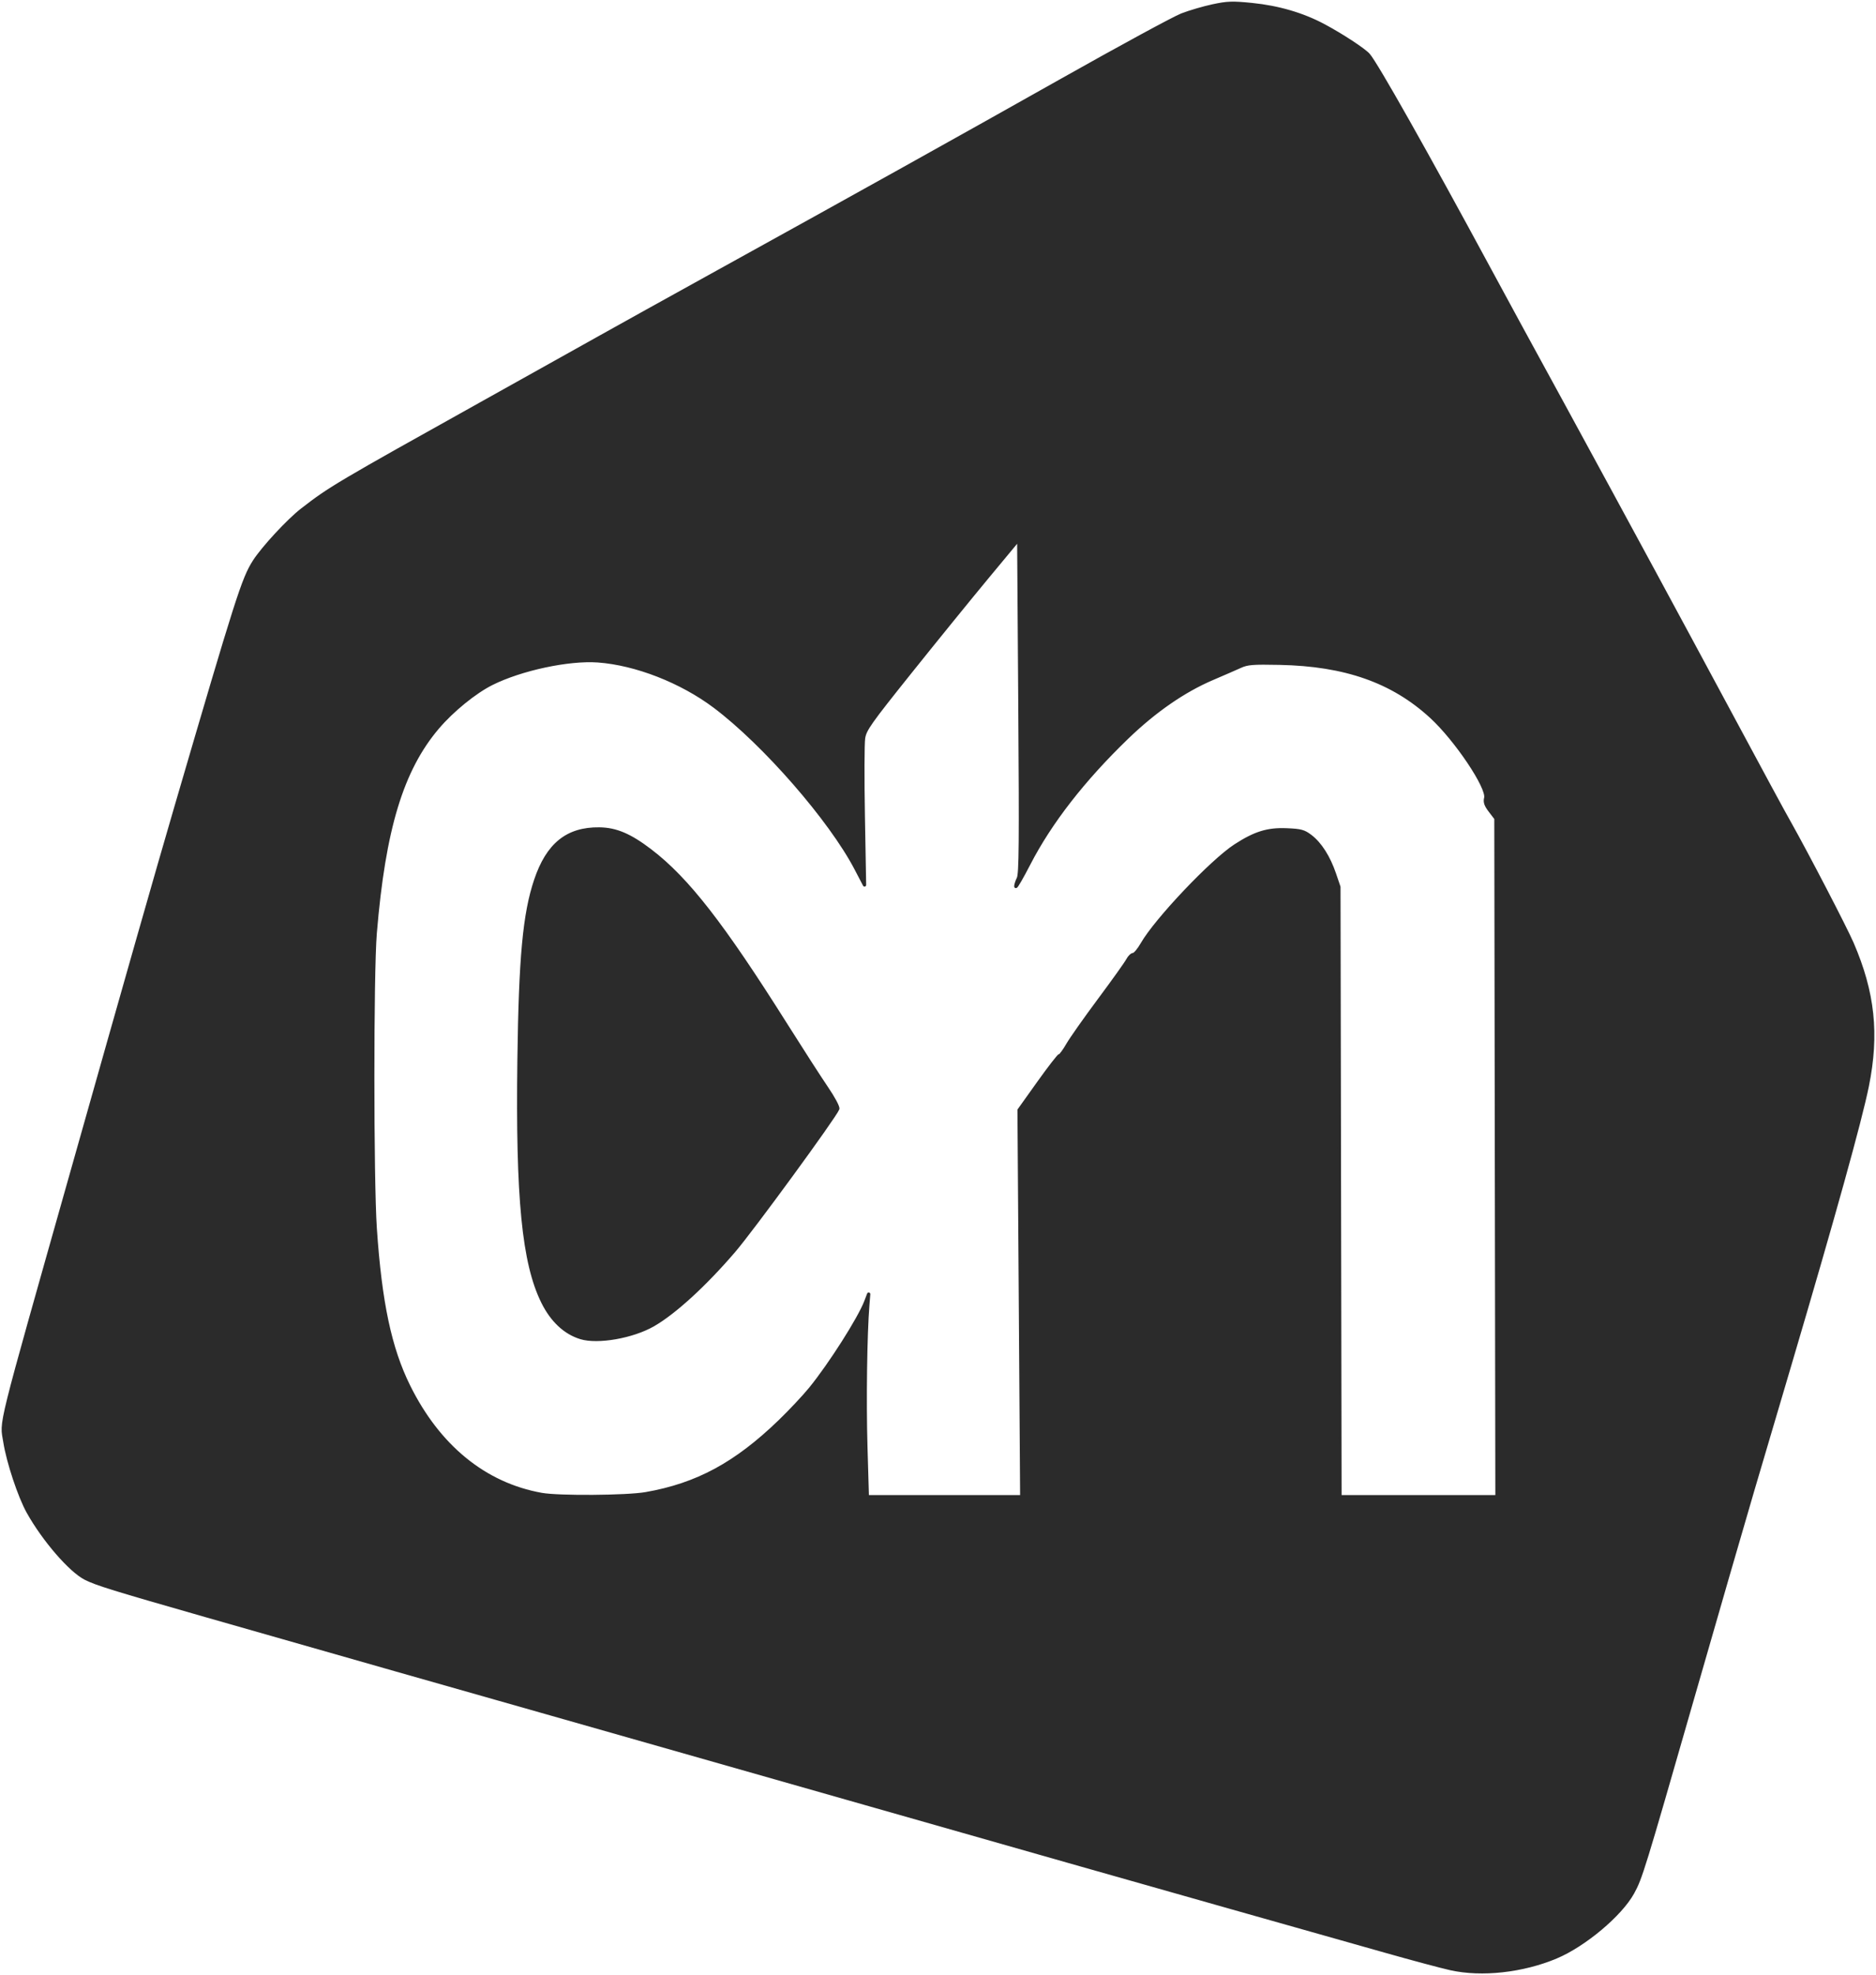
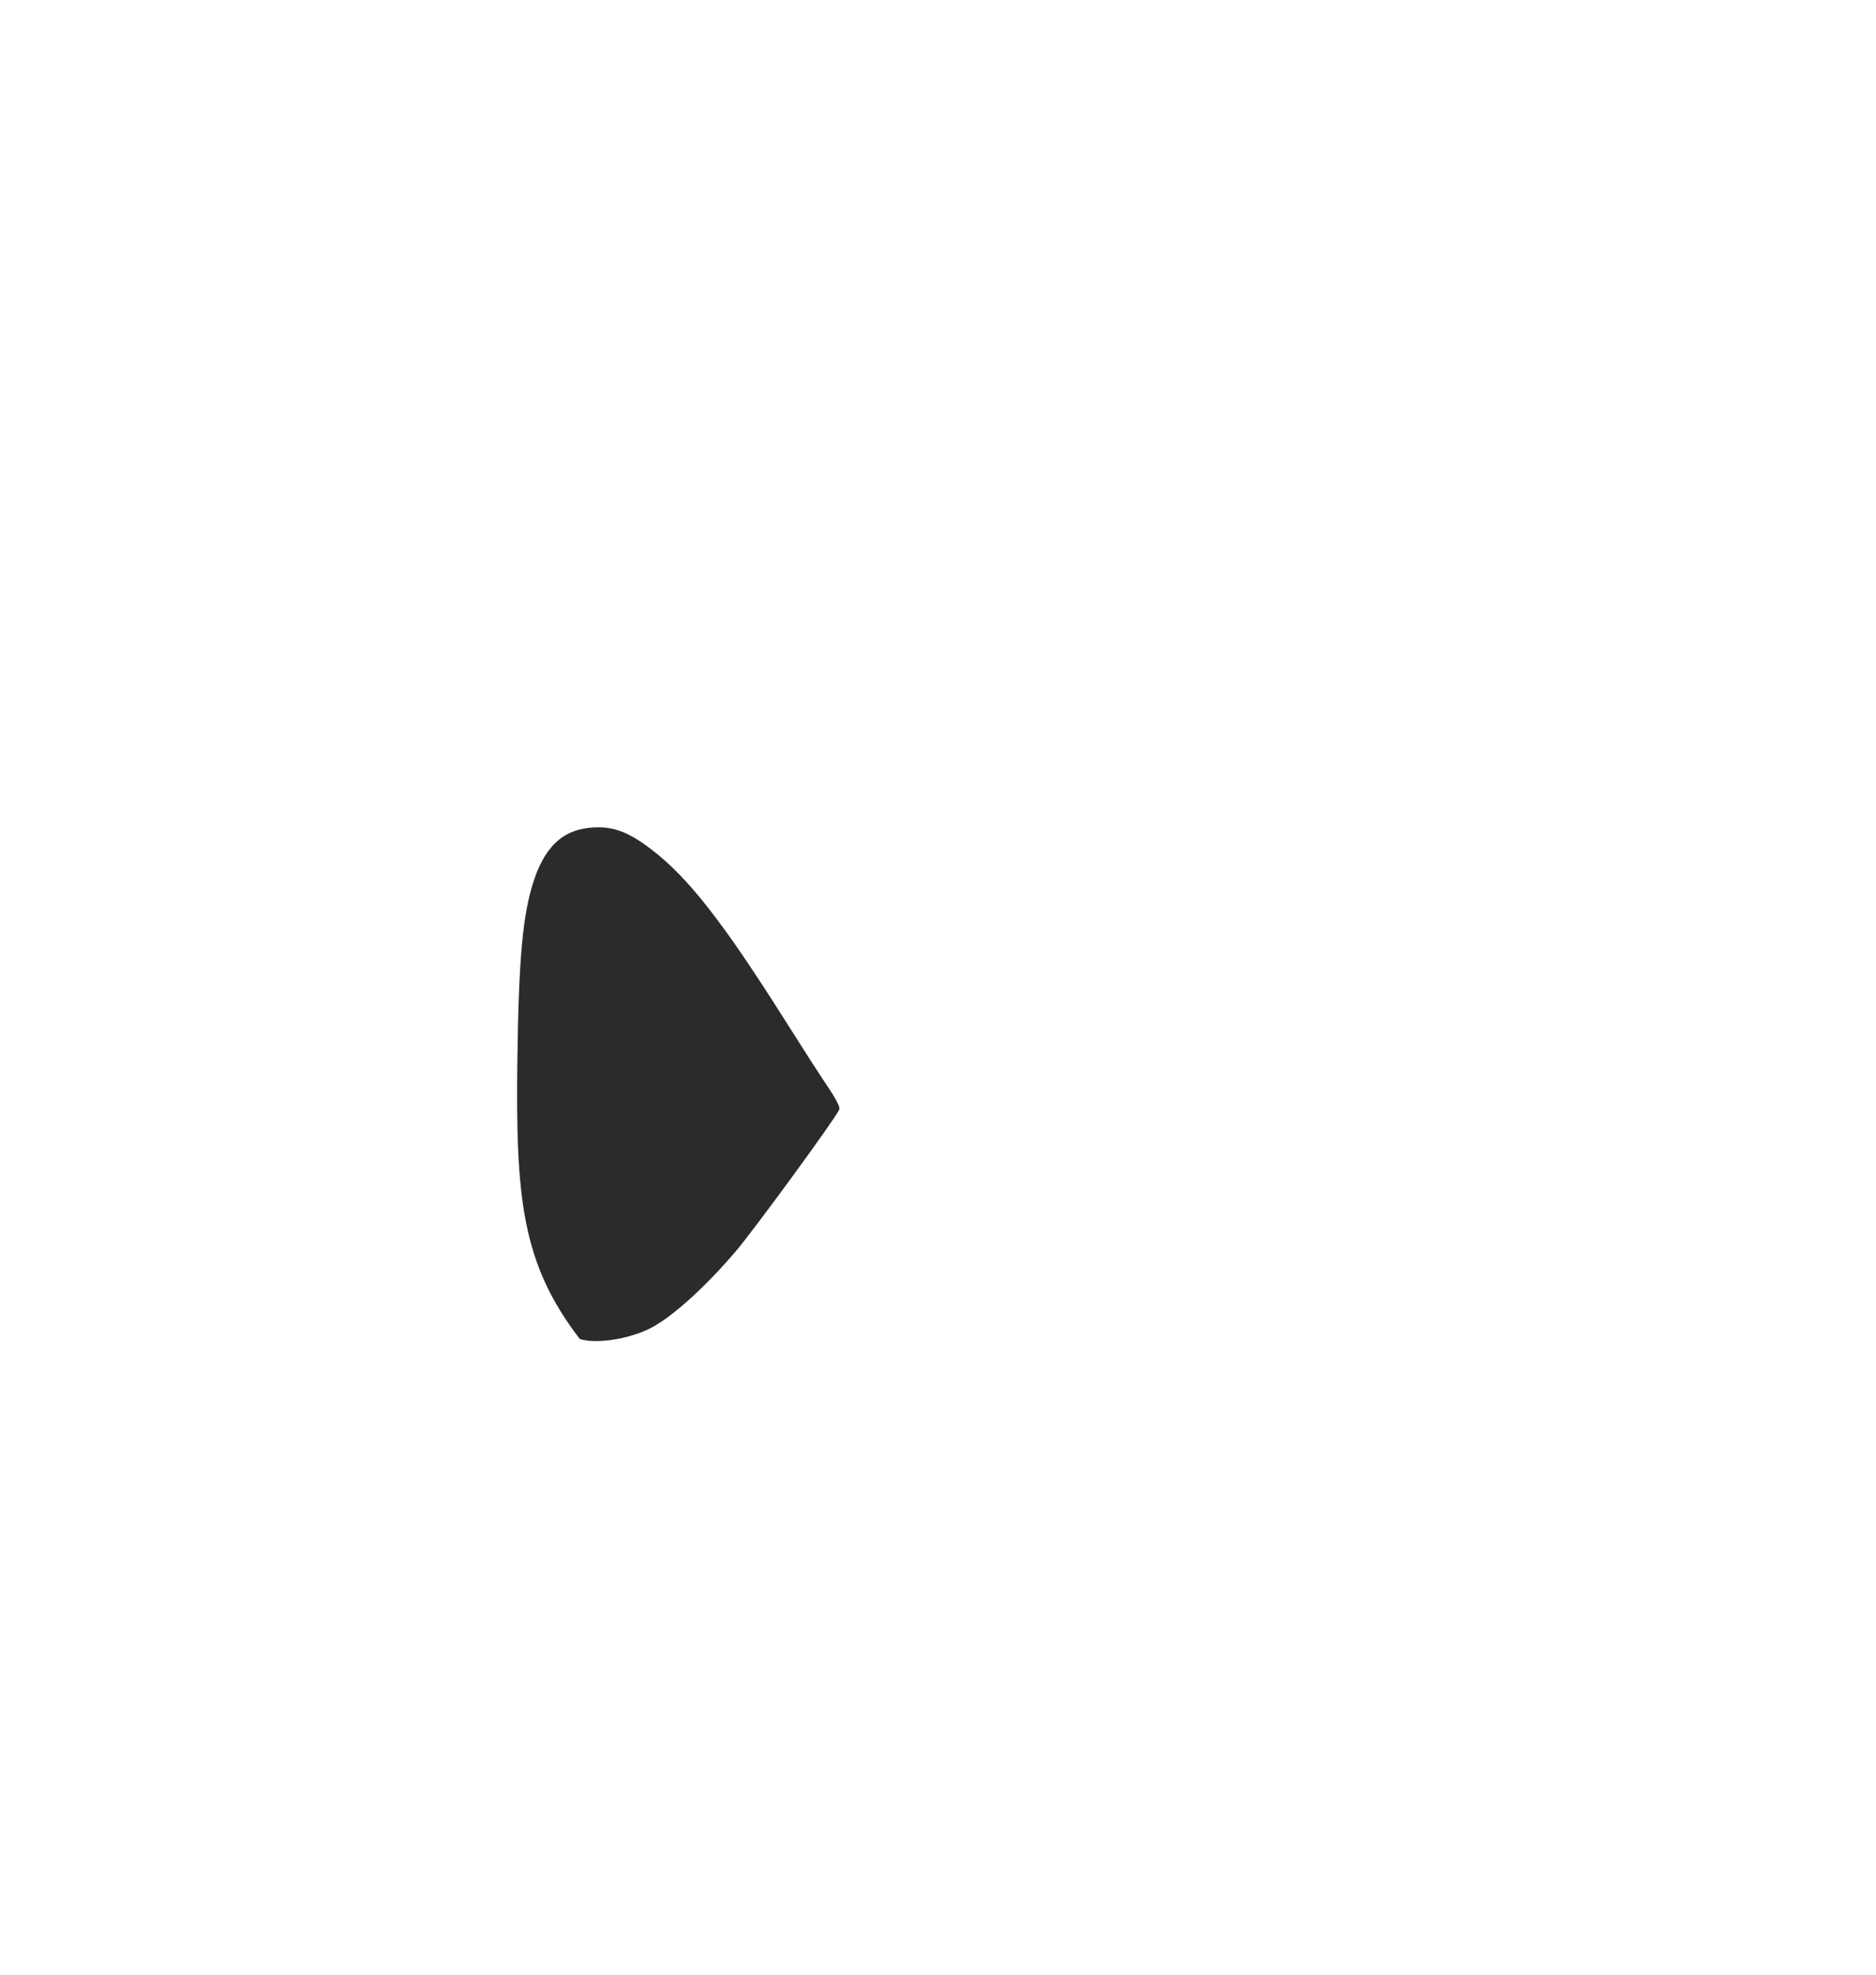
<svg xmlns="http://www.w3.org/2000/svg" width="572" height="602" viewBox="0 0 572 602" fill="none">
-   <path d="M442.302 600.028C439.433 599.39 430.593 597.024 422.655 594.771C414.721 592.519 393.173 586.426 374.771 581.228C356.372 576.034 307.888 562.251 267.032 550.599C226.179 538.95 181.838 526.325 168.501 522.546C143.914 515.579 101.688 503.547 62.603 492.371C34.573 484.353 29.398 482.753 26.079 481.072C21.441 478.724 13.334 469.35 8.583 460.846C5.942 456.12 2.454 445.614 1.5 439.524C0.42 432.657 -1.02 438.455 22.097 356.664C38.893 297.231 47.826 265.898 53.715 245.771C72.375 181.987 74.169 176.369 77.55 171.098C80.195 166.969 87.919 158.635 92.07 155.416C100.737 148.711 102.347 147.756 148.434 122.052C161.738 114.632 177.293 105.943 182.995 102.747C188.697 99.551 204.001 91.058 217 83.877C262.527 58.722 291.858 42.385 323.818 24.384C341.543 14.398 357.982 5.481 360.347 4.563C362.708 3.646 366.951 2.403 369.769 1.799C374.248 0.844 375.758 0.792 381.74 1.393C389.784 2.204 397.199 4.375 403.627 7.807C409.089 10.727 415.859 15.158 417.24 16.721C419.594 19.375 435.053 46.767 454.107 82.038C457.666 88.629 461.942 96.506 463.607 99.547C478.948 127.57 503.225 172.248 515.683 195.39C541.525 243.4 543.065 246.25 545.732 250.99C551.117 260.567 562.675 282.825 564.716 287.547C571.188 302.521 572.536 315.216 569.335 331.034C567.195 341.617 559.114 370.683 545.64 416.26C542.093 428.255 536.987 445.533 534.291 454.656C531.599 463.78 523.315 492.396 515.885 518.244C500.997 570.059 500.246 572.484 497.792 576.919C494.08 583.635 483.096 592.843 474.48 596.471C464.307 600.754 451.791 602.136 442.302 600.028ZM196.918 455.279C212.558 452.548 224.352 446.174 237.778 433.202C240.953 430.135 245.13 425.69 247.06 423.323C253.061 415.973 262.019 401.906 263.993 396.73L264.862 394.449L264.59 397.829C263.879 406.536 263.599 426.998 264 440.877L264.446 456.194H287.994H311.538L311.133 397.272L310.724 338.347L316.684 329.998C319.962 325.405 322.883 321.645 323.174 321.645C323.465 321.645 324.533 320.193 325.55 318.419C326.566 316.646 330.898 310.494 335.178 304.751C339.458 299.004 343.355 293.545 343.841 292.616C344.328 291.687 345.105 290.927 345.569 290.927C346.033 290.927 347.249 289.475 348.265 287.702C352.483 280.34 369.515 262.392 376.675 257.758C382.686 253.873 386.506 252.693 392.315 252.937C396.665 253.117 397.56 253.361 399.593 254.912C402.529 257.154 405.133 261.242 406.872 266.351L408.231 270.343L408.397 363.27L408.559 456.194H432.497H456.435L456.273 352.823L456.115 249.457L454.358 247.157C453.013 245.402 452.697 244.477 453.01 243.231C453.802 240.072 443.949 225.389 436.368 218.433C424.596 207.636 410.194 202.564 390.164 202.158C381.983 201.992 380.351 202.121 378.193 203.102C376.819 203.729 372.992 205.395 369.688 206.803C360.951 210.53 352.092 216.656 343.628 224.821C330.349 237.635 320.238 250.633 313.711 263.28C311.531 267.501 309.737 270.601 309.722 270.159C309.711 269.72 310.065 268.614 310.514 267.704C311.184 266.344 311.265 256.811 310.974 215.204L310.621 164.367L301.055 175.886C295.799 182.219 285.25 195.206 277.614 204.746C265.057 220.438 263.694 222.366 263.297 225.021C263.054 226.631 263.02 237.351 263.223 248.841L263.595 269.731L260.998 264.758C253.223 249.87 233.03 226.705 217.921 215.337C207.751 207.684 193.868 202.262 182.314 201.425C173.4 200.78 158.858 203.887 149.94 208.34C144.776 210.921 137.91 216.502 133.45 221.747C122.525 234.586 117.033 252.66 114.396 284.476C113.397 296.512 113.408 359.72 114.41 374.48C115.939 397.011 118.893 410.948 124.58 422.453C133.708 440.921 147.804 452.415 165.127 455.508C170.39 456.448 191.069 456.297 196.918 455.279Z" fill="#2B2B2B" stroke="#2B2B2B" stroke-linecap="round" stroke-linejoin="round" />
-   <path d="M177.093 407.696C172.282 406.233 168.286 402.491 165.494 396.84C159.63 384.963 157.688 365.201 158.248 323.067C158.661 291.833 159.891 278.548 163.324 268.318C166.996 257.37 172.989 252.541 182.747 252.666C187.848 252.733 192.132 254.561 198.368 259.339C209.632 267.968 220.299 281.677 239.681 312.428C244.473 320.029 250.053 328.688 252.086 331.667C254.16 334.715 255.626 337.473 255.435 337.974C254.518 340.363 229.47 374.634 223.816 381.24C214.969 391.569 205.646 400.102 199.141 403.825C192.861 407.42 182.279 409.277 177.093 407.696Z" fill="#2B2B2B" stroke="#2B2B2B" stroke-linecap="round" stroke-linejoin="round" />
+   <path d="M177.093 407.696C159.63 384.963 157.688 365.201 158.248 323.067C158.661 291.833 159.891 278.548 163.324 268.318C166.996 257.37 172.989 252.541 182.747 252.666C187.848 252.733 192.132 254.561 198.368 259.339C209.632 267.968 220.299 281.677 239.681 312.428C244.473 320.029 250.053 328.688 252.086 331.667C254.16 334.715 255.626 337.473 255.435 337.974C254.518 340.363 229.47 374.634 223.816 381.24C214.969 391.569 205.646 400.102 199.141 403.825C192.861 407.42 182.279 409.277 177.093 407.696Z" fill="#2B2B2B" stroke="#2B2B2B" stroke-linecap="round" stroke-linejoin="round" />
</svg>